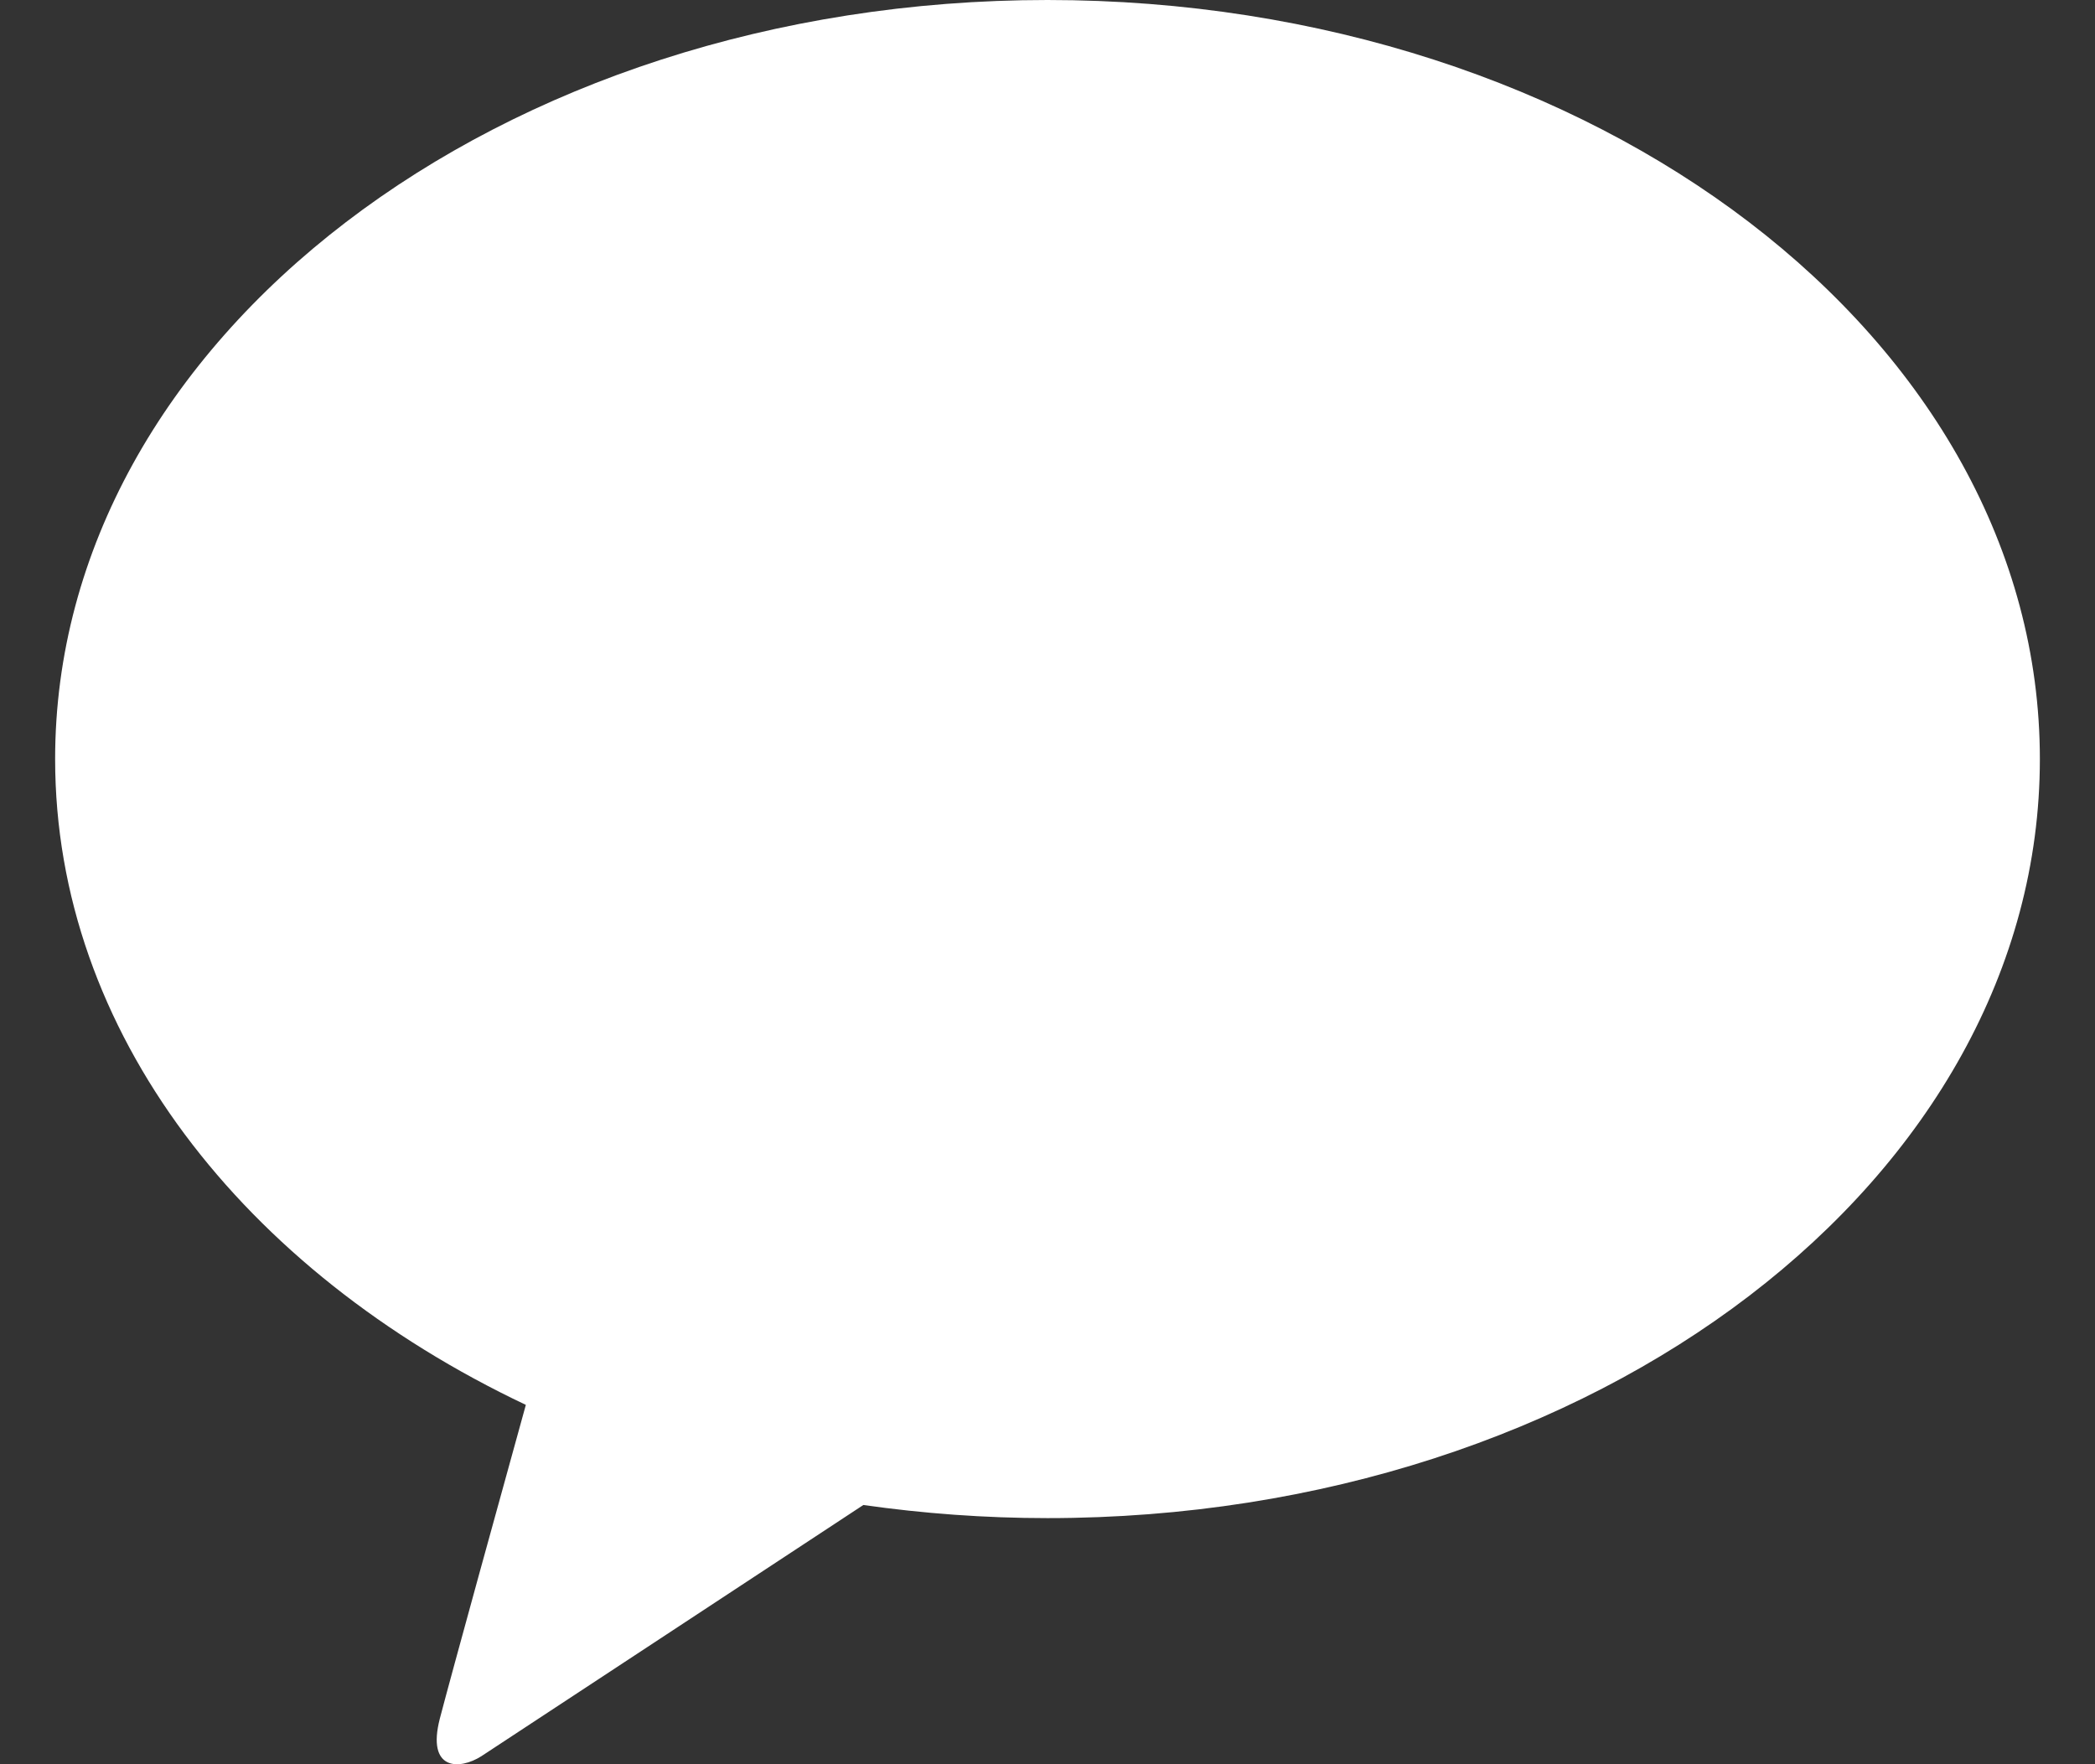
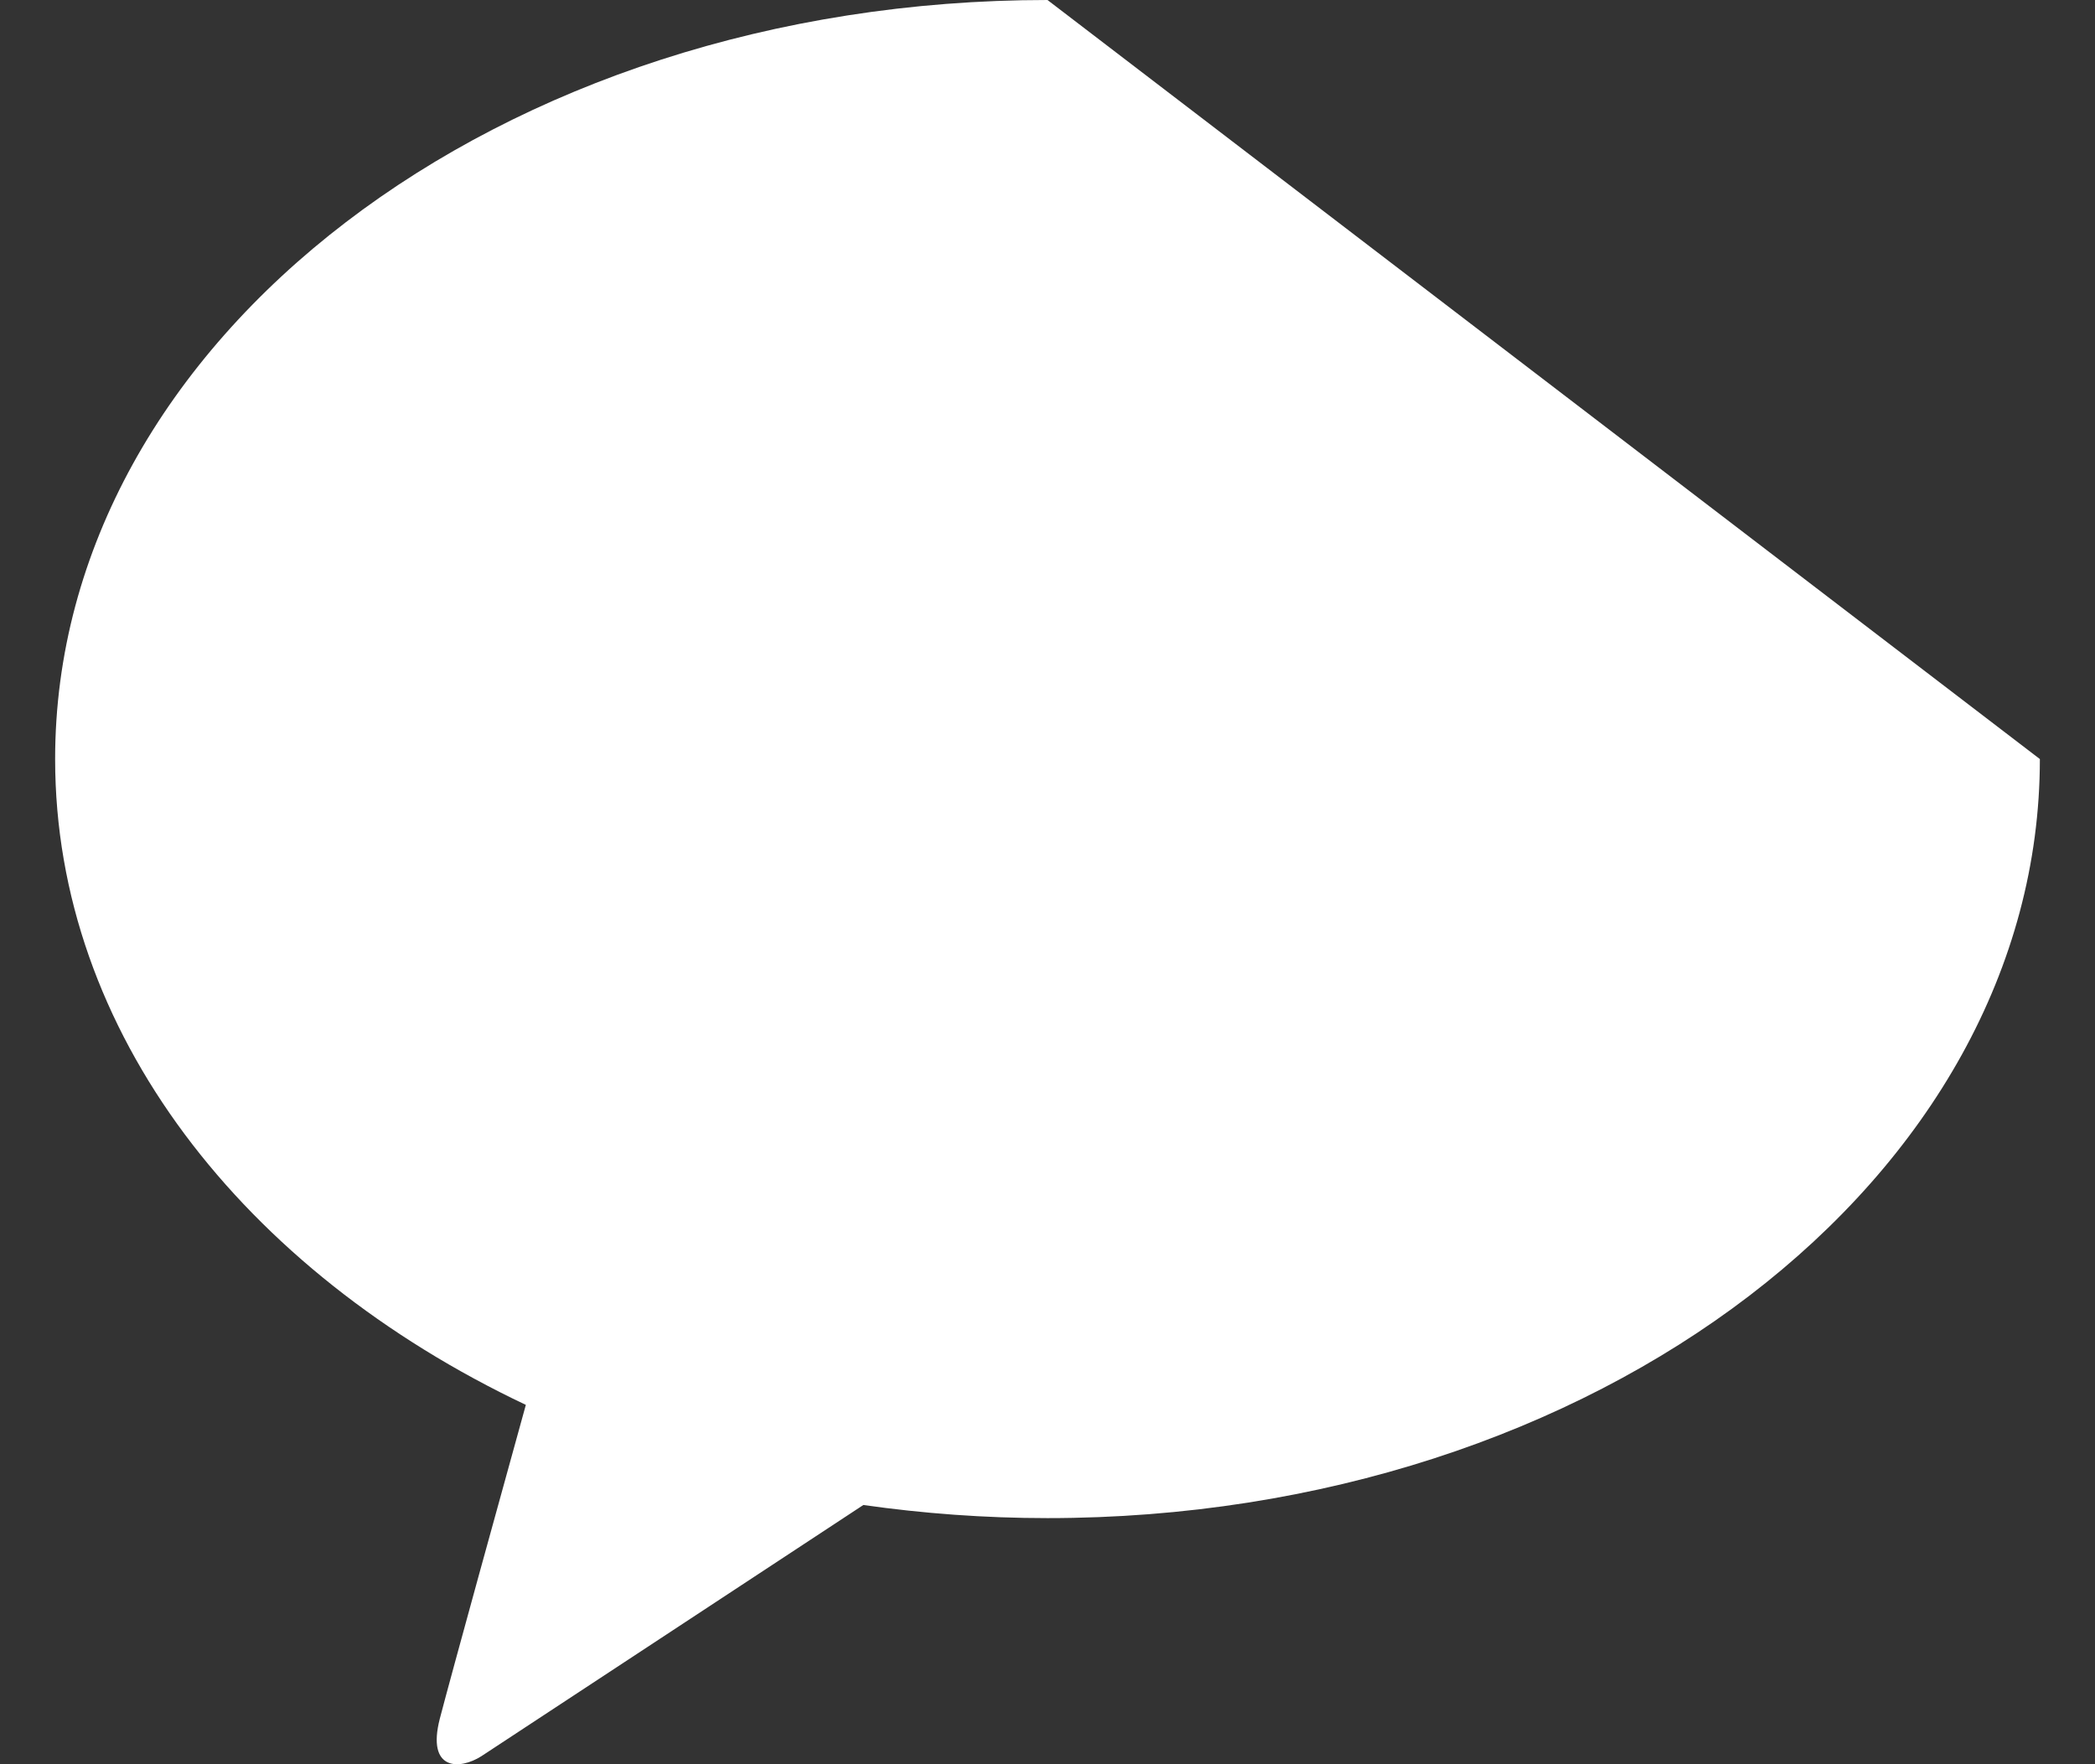
<svg xmlns="http://www.w3.org/2000/svg" width="19" height="16" viewBox="0 0 19 16" fill="none">
  <rect x="0" y="0" width="19" height="16" fill="#333333" stroke="none" />
-   <path d="M9.5 0C4.529 0 0.5 3.081 0.5 6.884C0.5 9.358 2.208 11.528 4.769 12.741C4.581 13.42 4.088 15.205 3.989 15.586C3.867 16.059 4.167 16.054 4.366 15.927C4.521 15.826 6.832 14.305 7.83 13.649C8.371 13.726 8.929 13.768 9.5 13.768C14.471 13.768 18.5 10.687 18.5 6.884C18.5 3.081 14.471 0 9.5 0Z" fill="white" />
+   <path d="M9.5 0C4.529 0 0.5 3.081 0.5 6.884C0.5 9.358 2.208 11.528 4.769 12.741C4.581 13.42 4.088 15.205 3.989 15.586C3.867 16.059 4.167 16.054 4.366 15.927C4.521 15.826 6.832 14.305 7.83 13.649C8.371 13.726 8.929 13.768 9.5 13.768C14.471 13.768 18.5 10.687 18.5 6.884Z" fill="white" />
</svg>